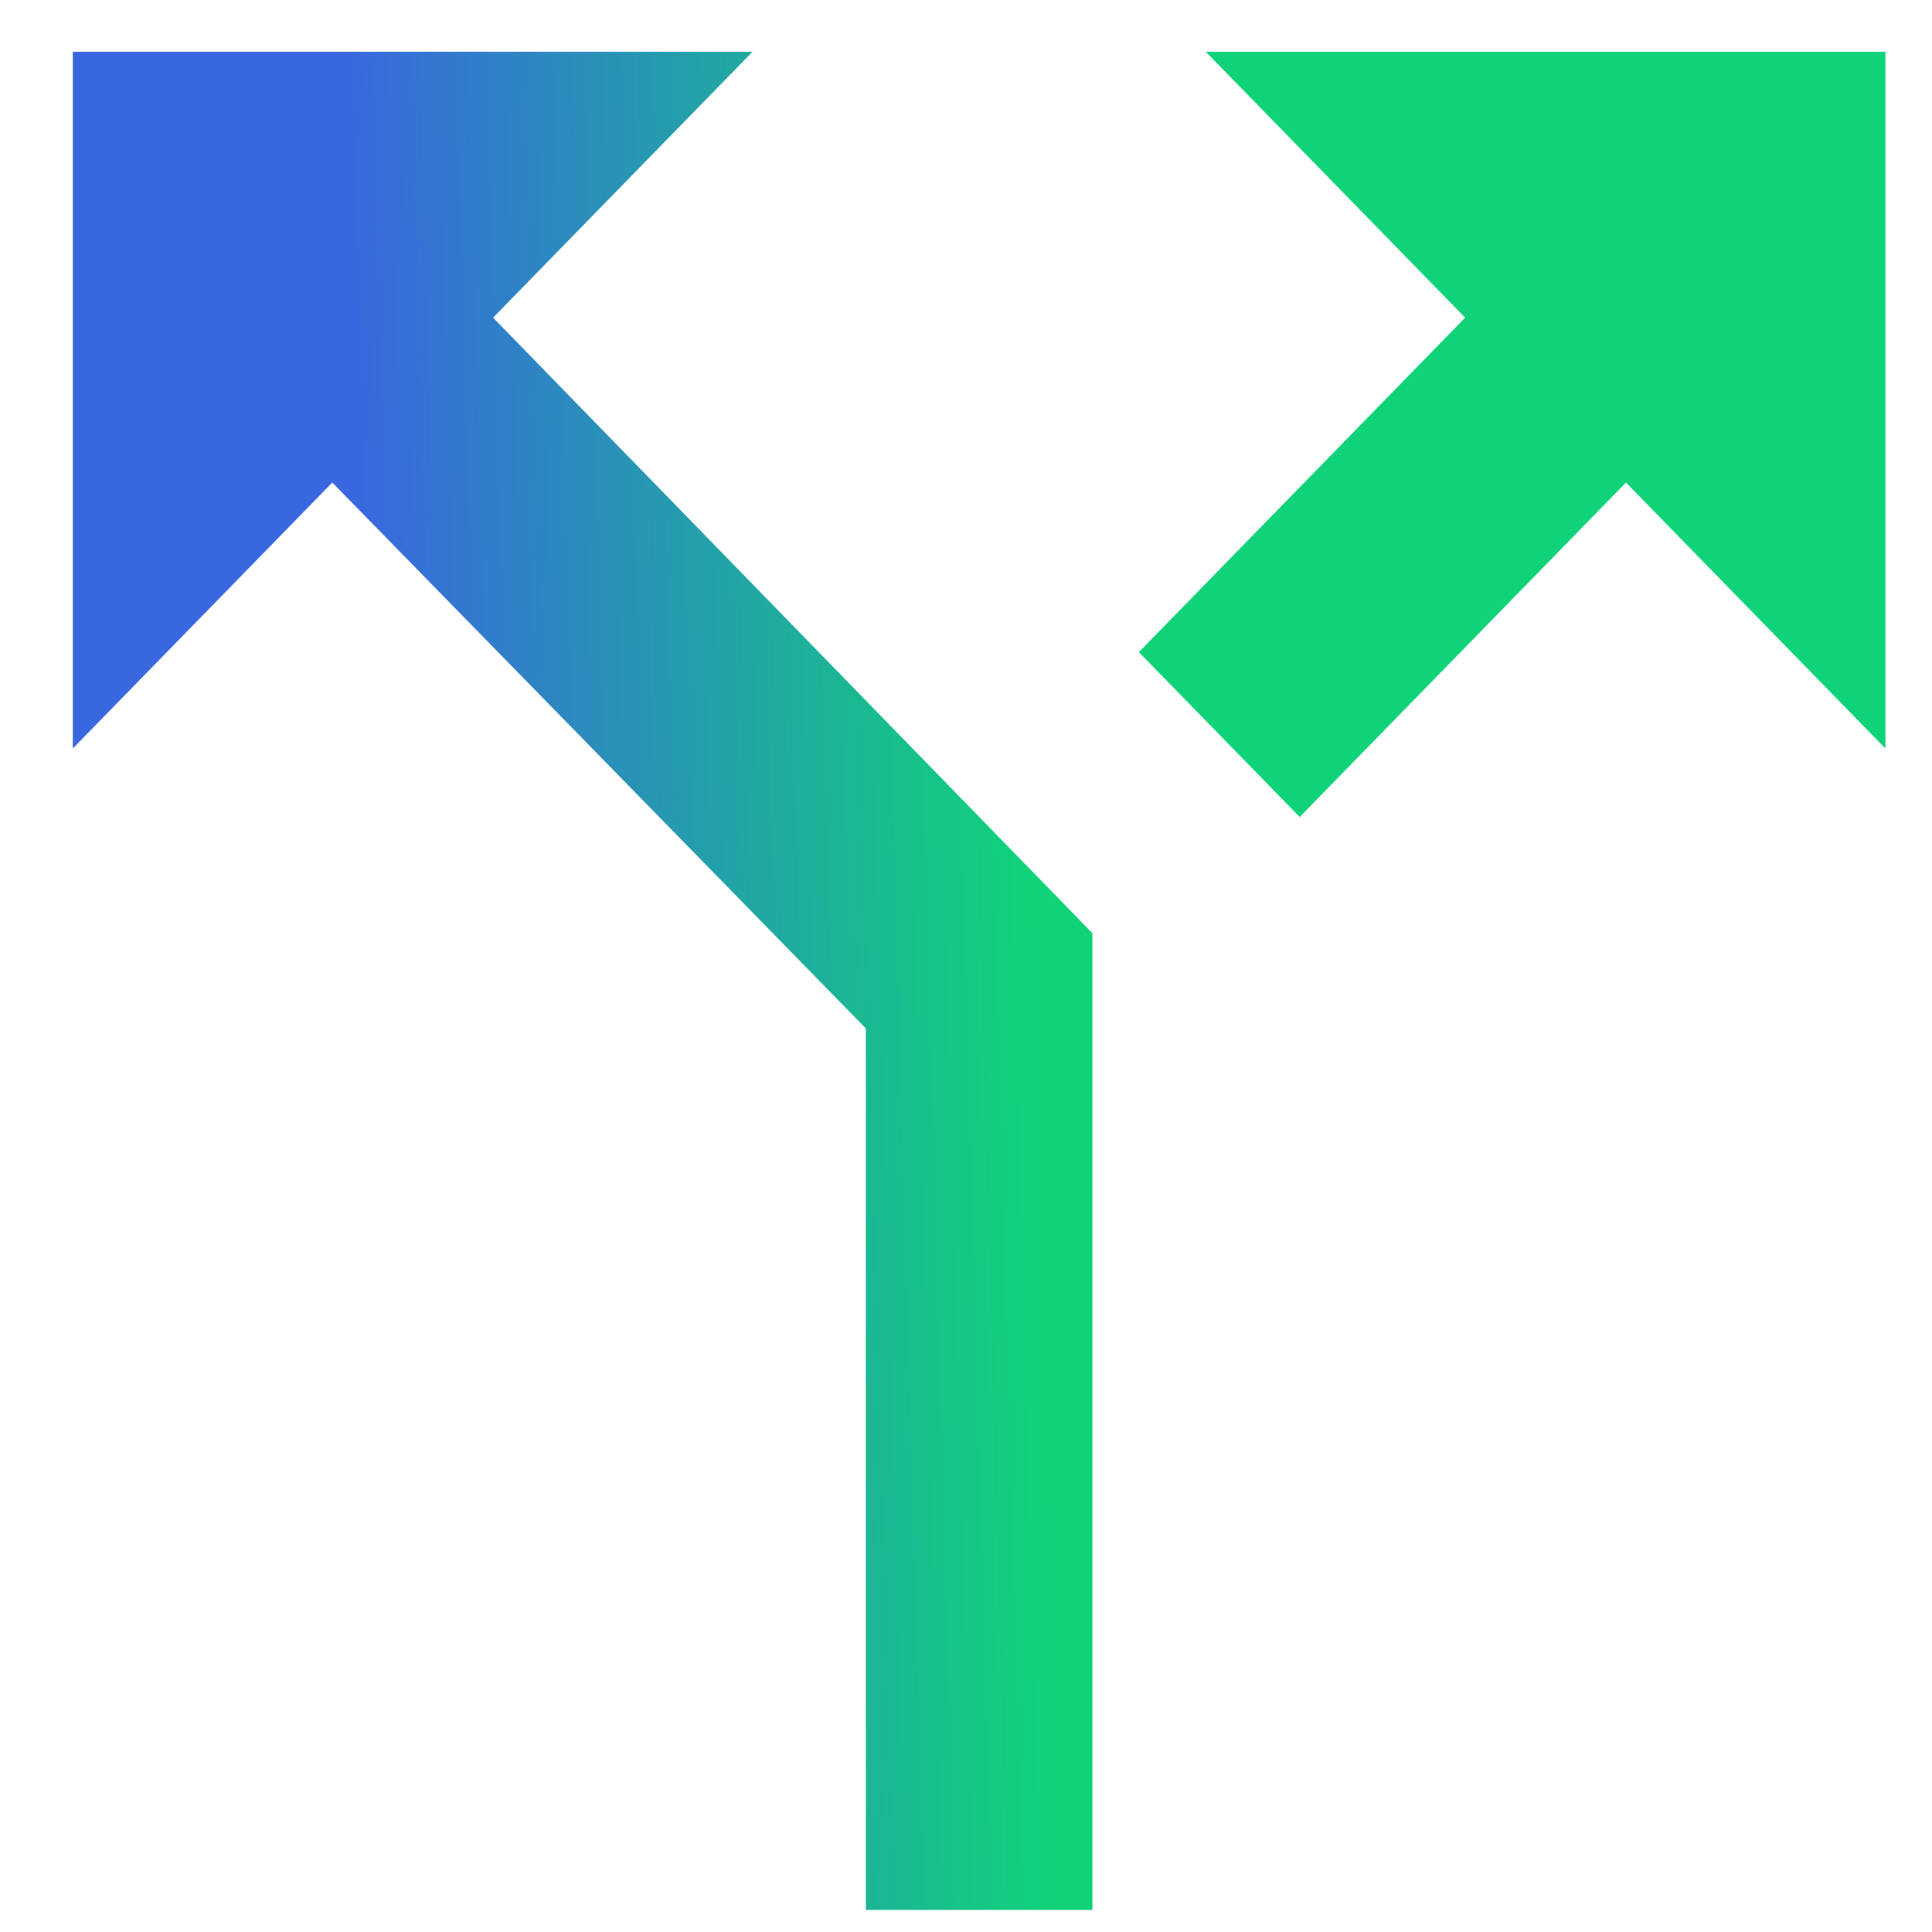
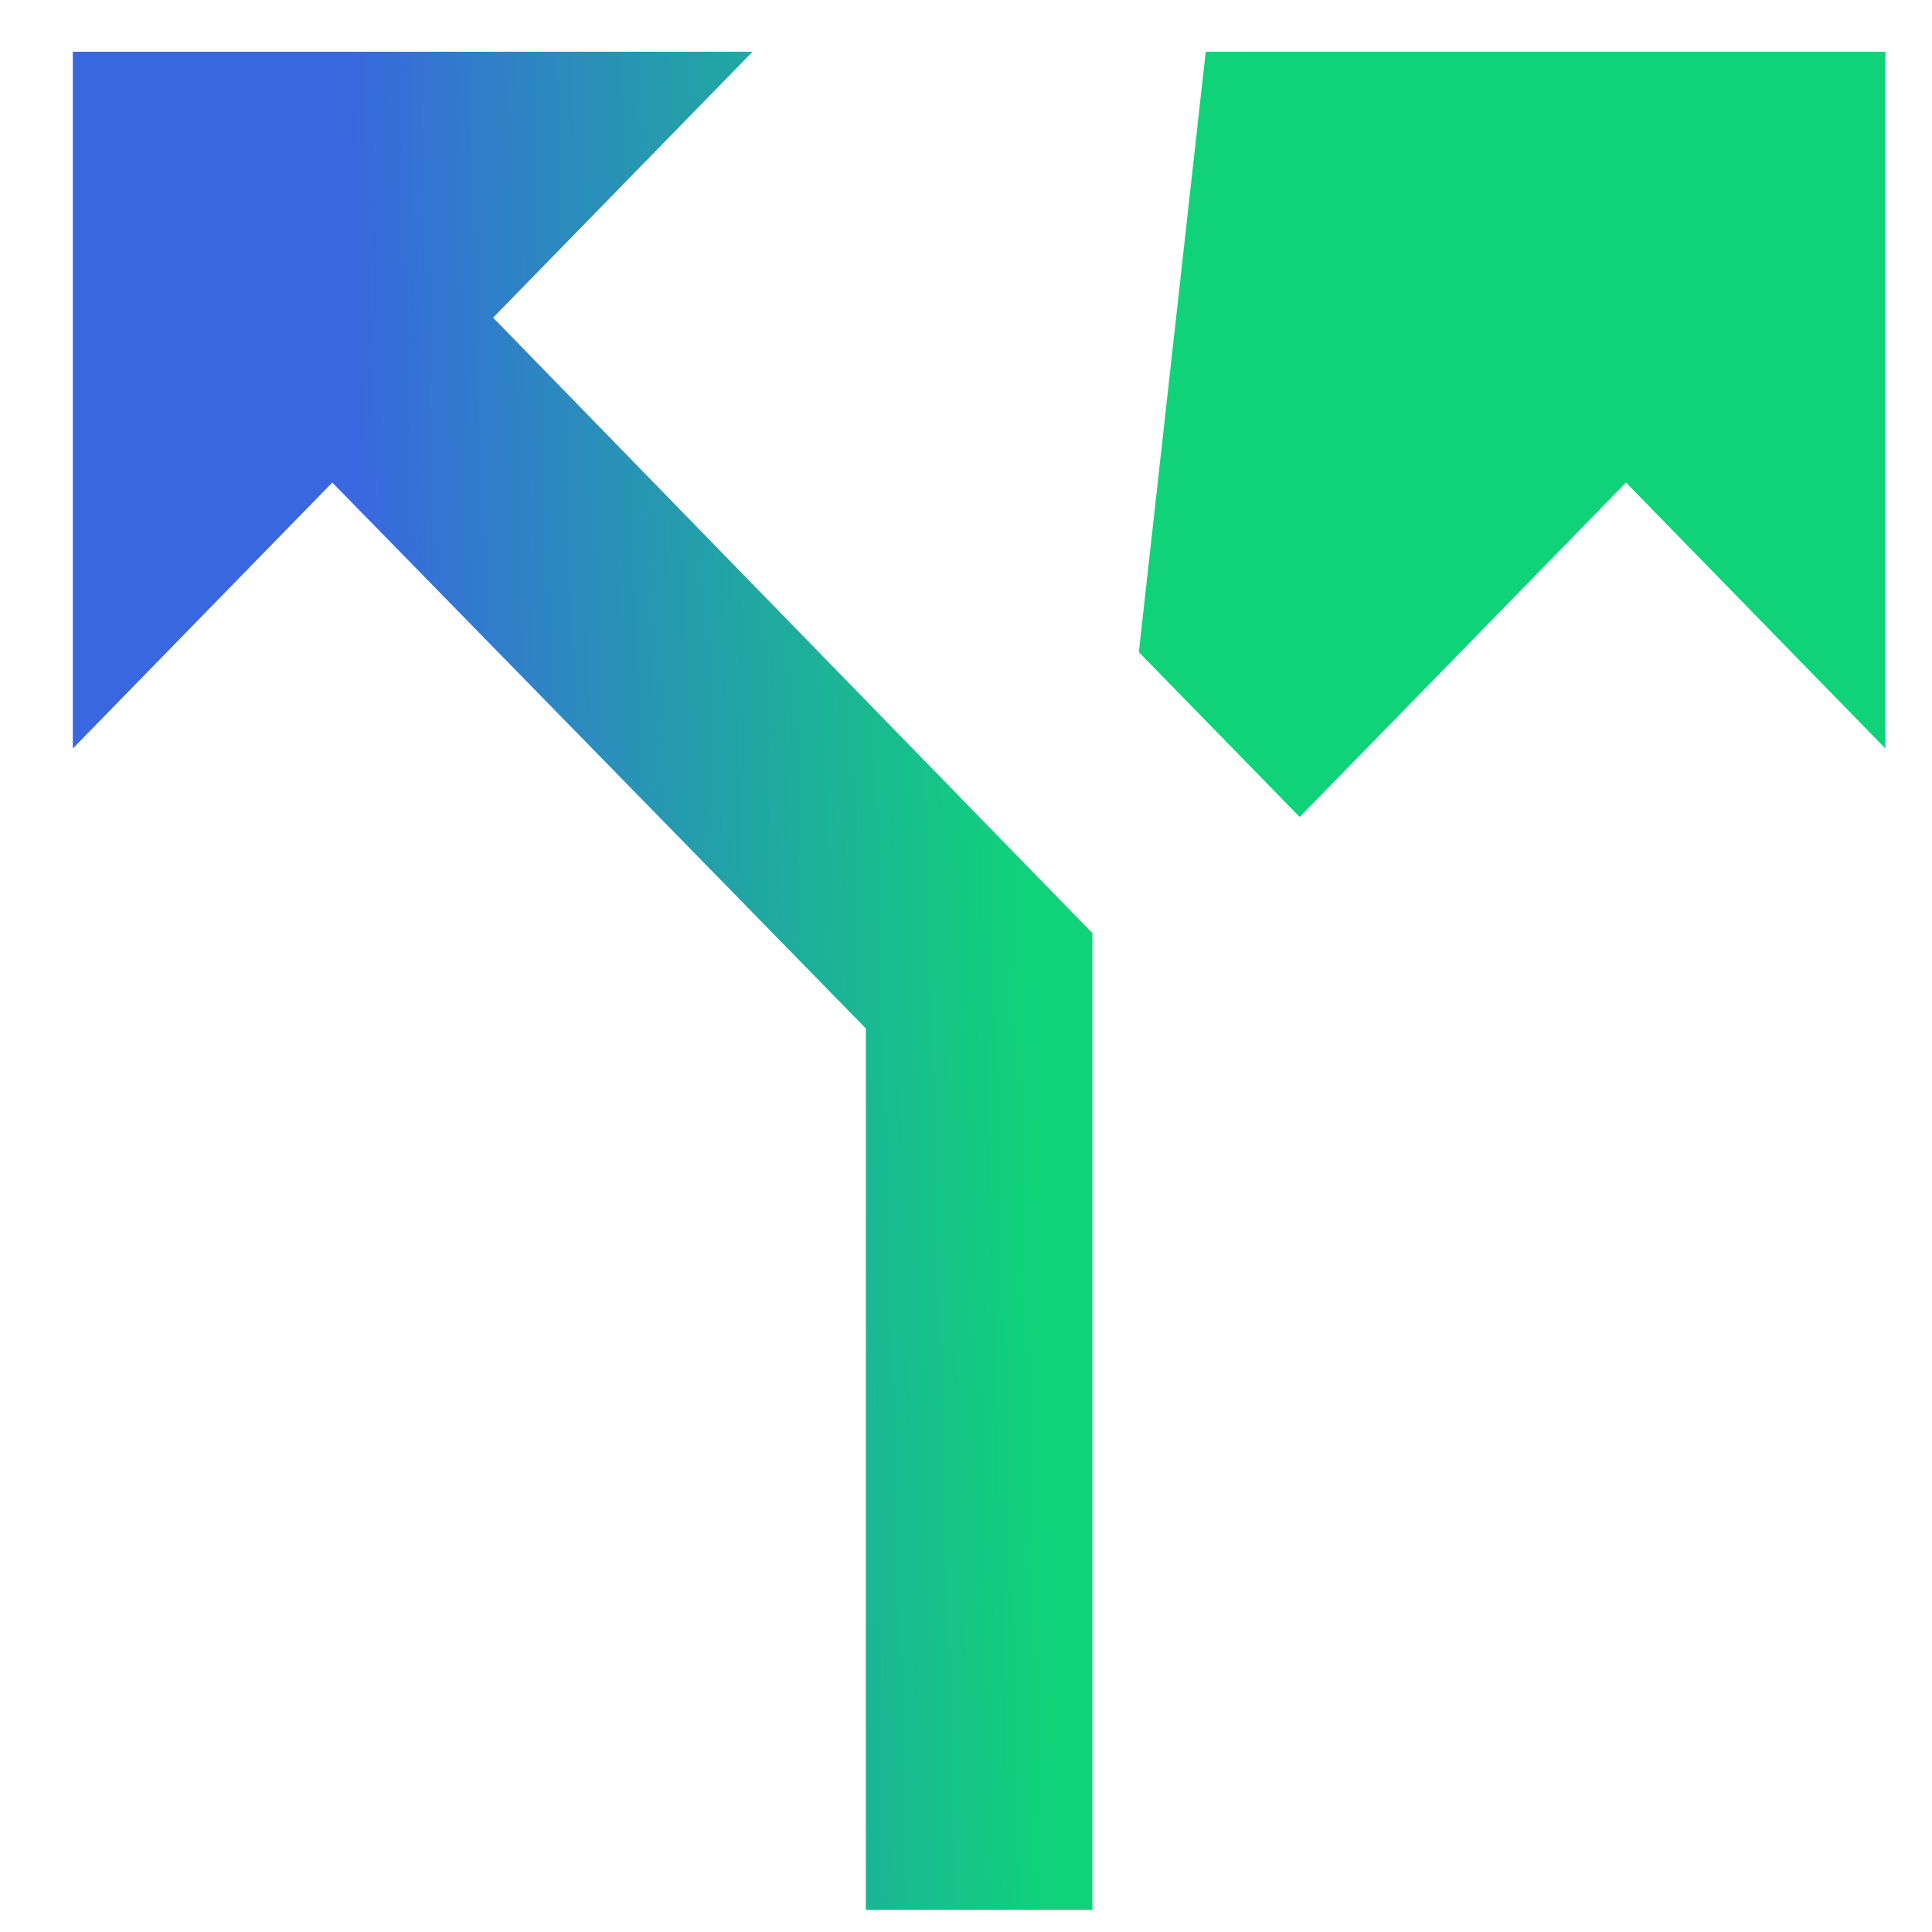
<svg xmlns="http://www.w3.org/2000/svg" width="26" height="26" viewBox="0 0 26 26" fill="none">
-   <path d="M16.226 0.696L19.717 4.275L15.326 8.776L17.491 10.995L21.882 6.494L25.373 10.073V0.696H16.226ZM10.128 0.696H0.98V10.073L4.472 6.494L11.652 13.84V25.703H14.701V12.558L6.636 4.275L10.128 0.696Z" fill="url(#paint0_linear_2_11880)" />
+   <path d="M16.226 0.696L15.326 8.776L17.491 10.995L21.882 6.494L25.373 10.073V0.696H16.226ZM10.128 0.696H0.98V10.073L4.472 6.494L11.652 13.84V25.703H14.701V12.558L6.636 4.275L10.128 0.696Z" fill="url(#paint0_linear_2_11880)" />
  <defs>
    <linearGradient id="paint0_linear_2_11880" x1="4.96" y1="13.199" x2="13.853" y2="12.948" gradientUnits="userSpaceOnUse">
      <stop stop-color="#3967DF" />
      <stop offset="1" stop-color="#10D379" />
    </linearGradient>
  </defs>
</svg>